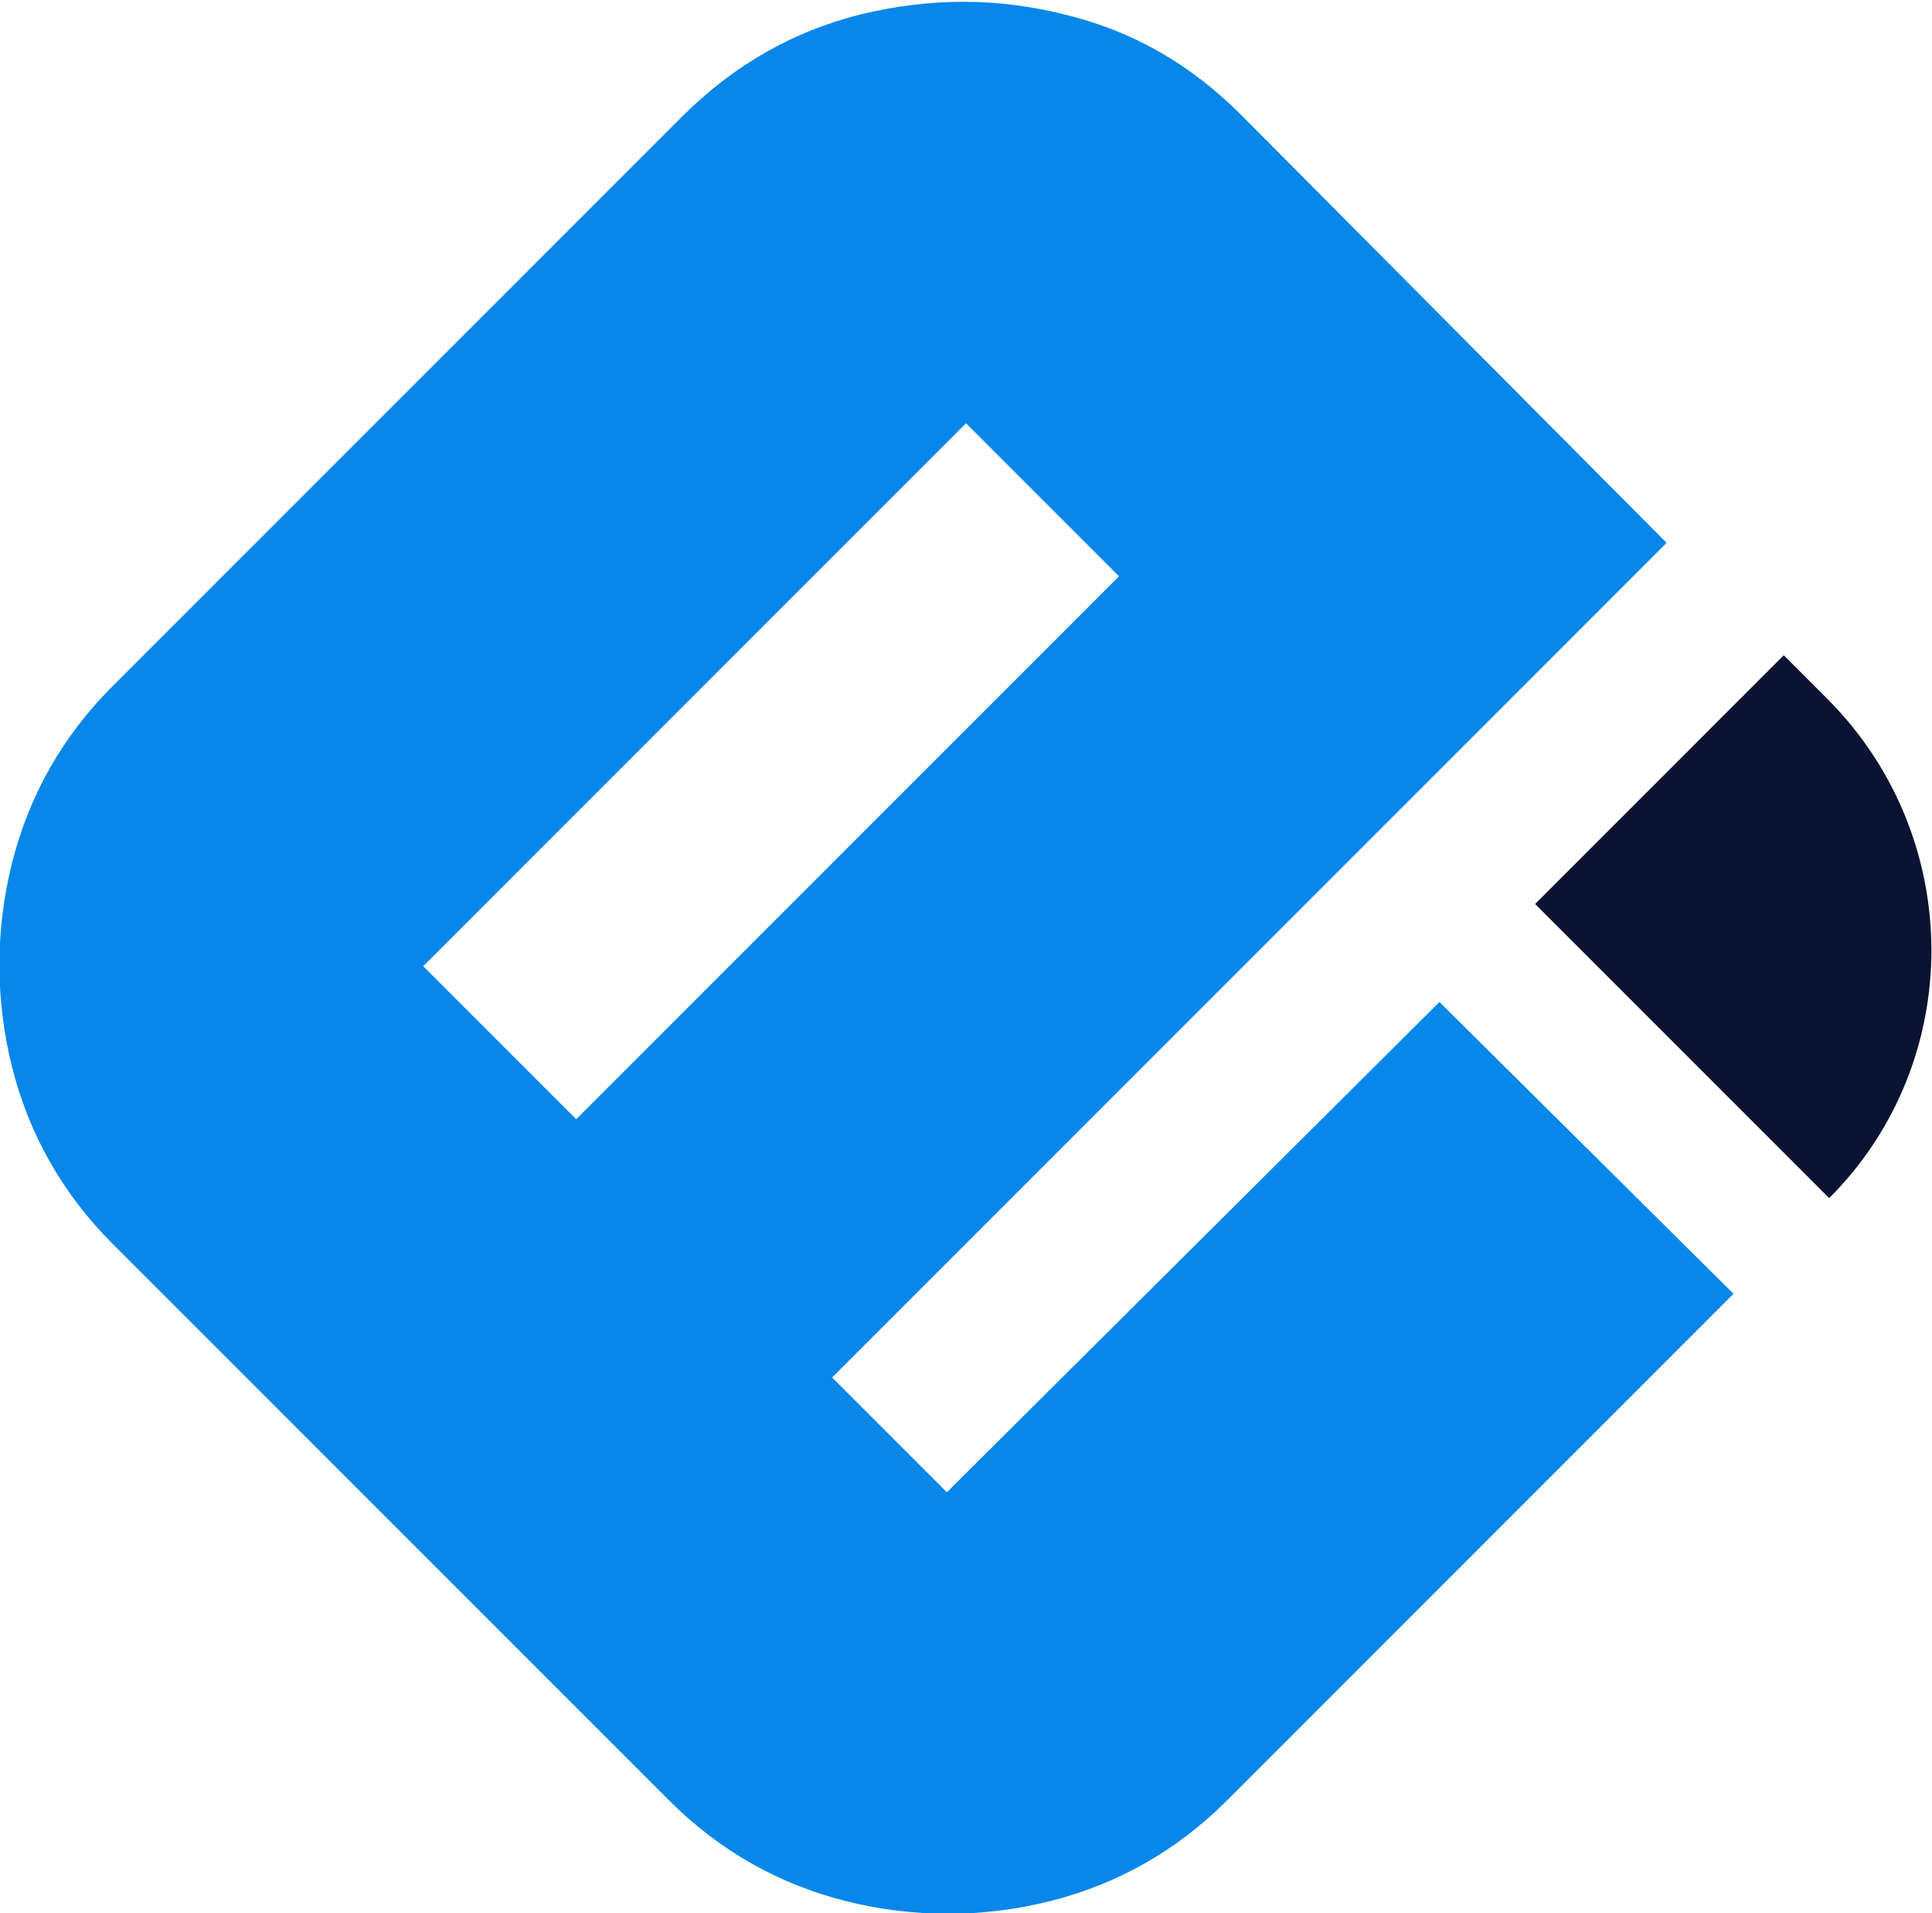
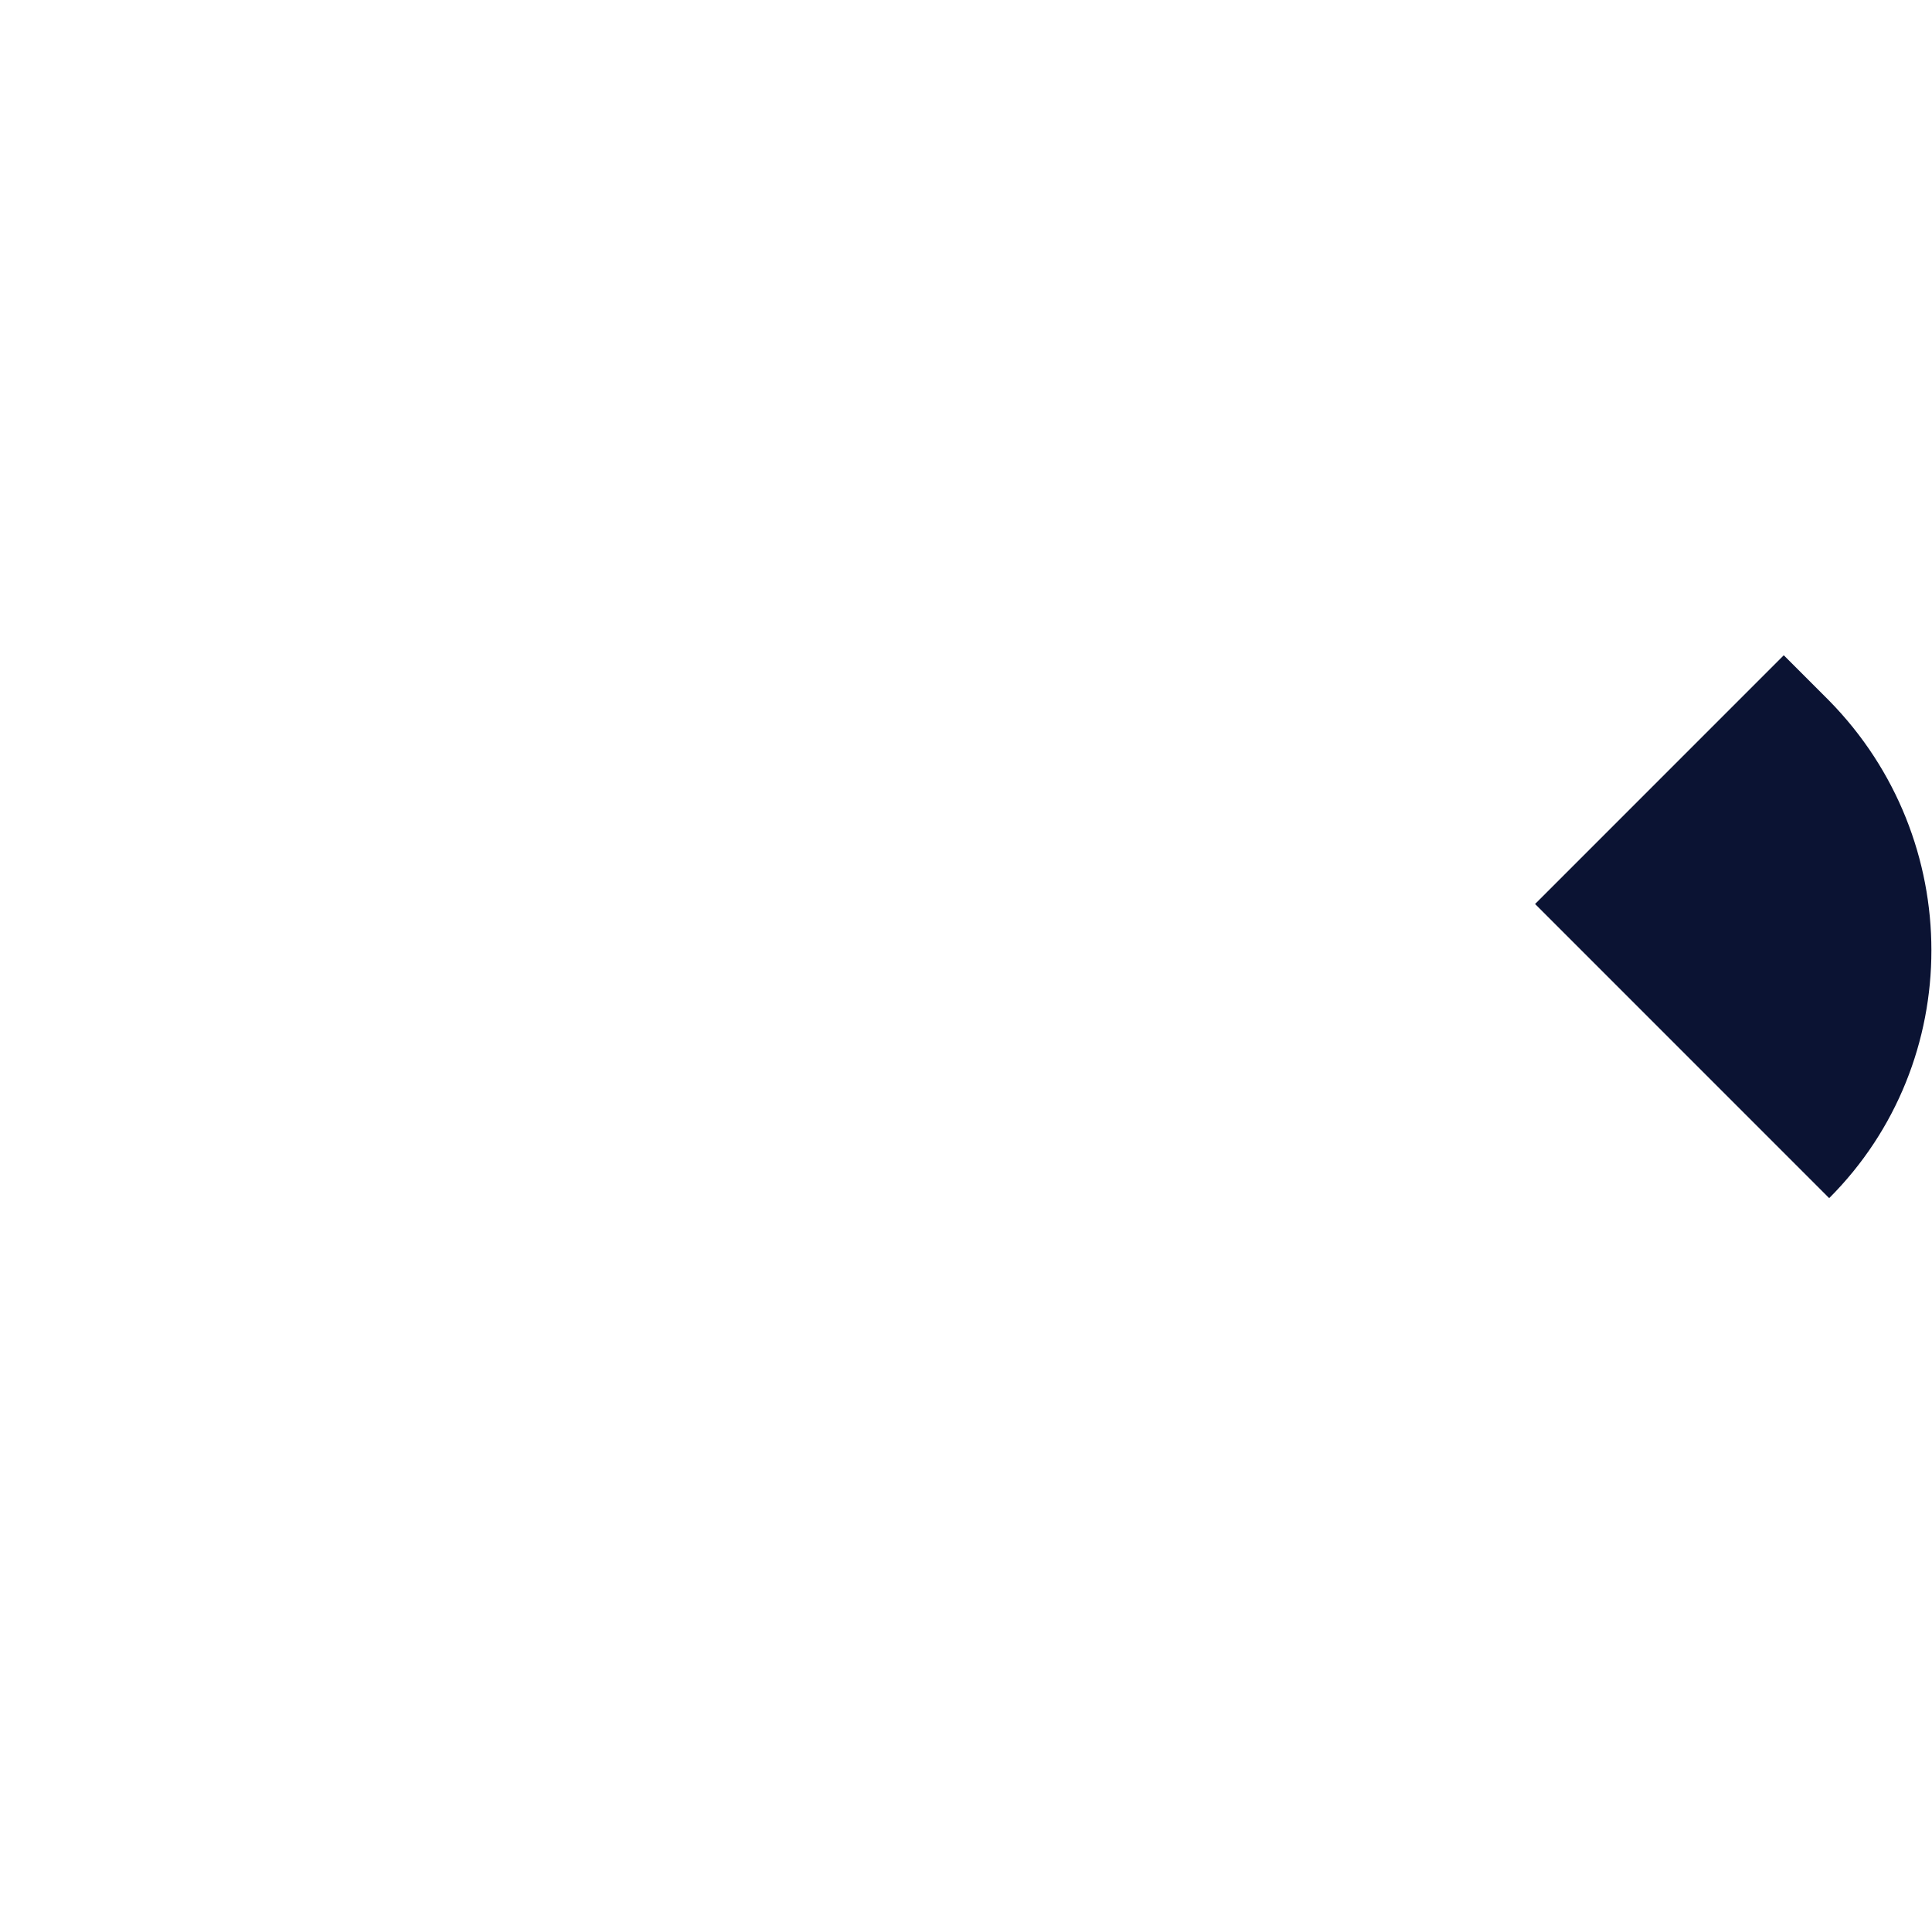
<svg xmlns="http://www.w3.org/2000/svg" xml:space="preserve" style="enable-background:new 0 0 80.8 80;" viewBox="0 0 80.8 80" y="0px" x="0px" id="Capa_1" version="1.1">
  <style type="text/css">
	.st0{fill:#0B1333;}
	.st1{fill:#0787EA;}
</style>
  <g>
    <g>
      <path d="M76.5,29.3l-1.9-1.9L64.2,37.8l12.3,12.3l0,0C82.2,44.4,82.2,35.1,76.5,29.3z" class="st0" />
-       <path d="M39.6,62.4l-4.8-4.8l34.9-34.9L51.9,4.8c-2.1-2.1-4.5-3.5-7.4-4.2c-2.8-0.7-5.6-0.7-8.5,0    c-2.8,0.7-5.3,2.1-7.5,4.3L4.7,28.7c-2.1,2.1-3.5,4.6-4.2,7.4c-0.7,2.8-0.7,5.7,0,8.5c0.7,2.8,2.1,5.3,4.2,7.4L28,75.3    c2.1,2.1,4.6,3.5,7.4,4.2c2.8,0.7,5.7,0.7,8.5,0c2.8-0.7,5.3-2.1,7.4-4.2l21.2-21.2L60.2,41.9L39.6,62.4z M24.1,46.8l-6.4-6.4    l22.7-22.7l6.4,6.4L24.1,46.8z" class="st1" />
    </g>
  </g>
</svg>